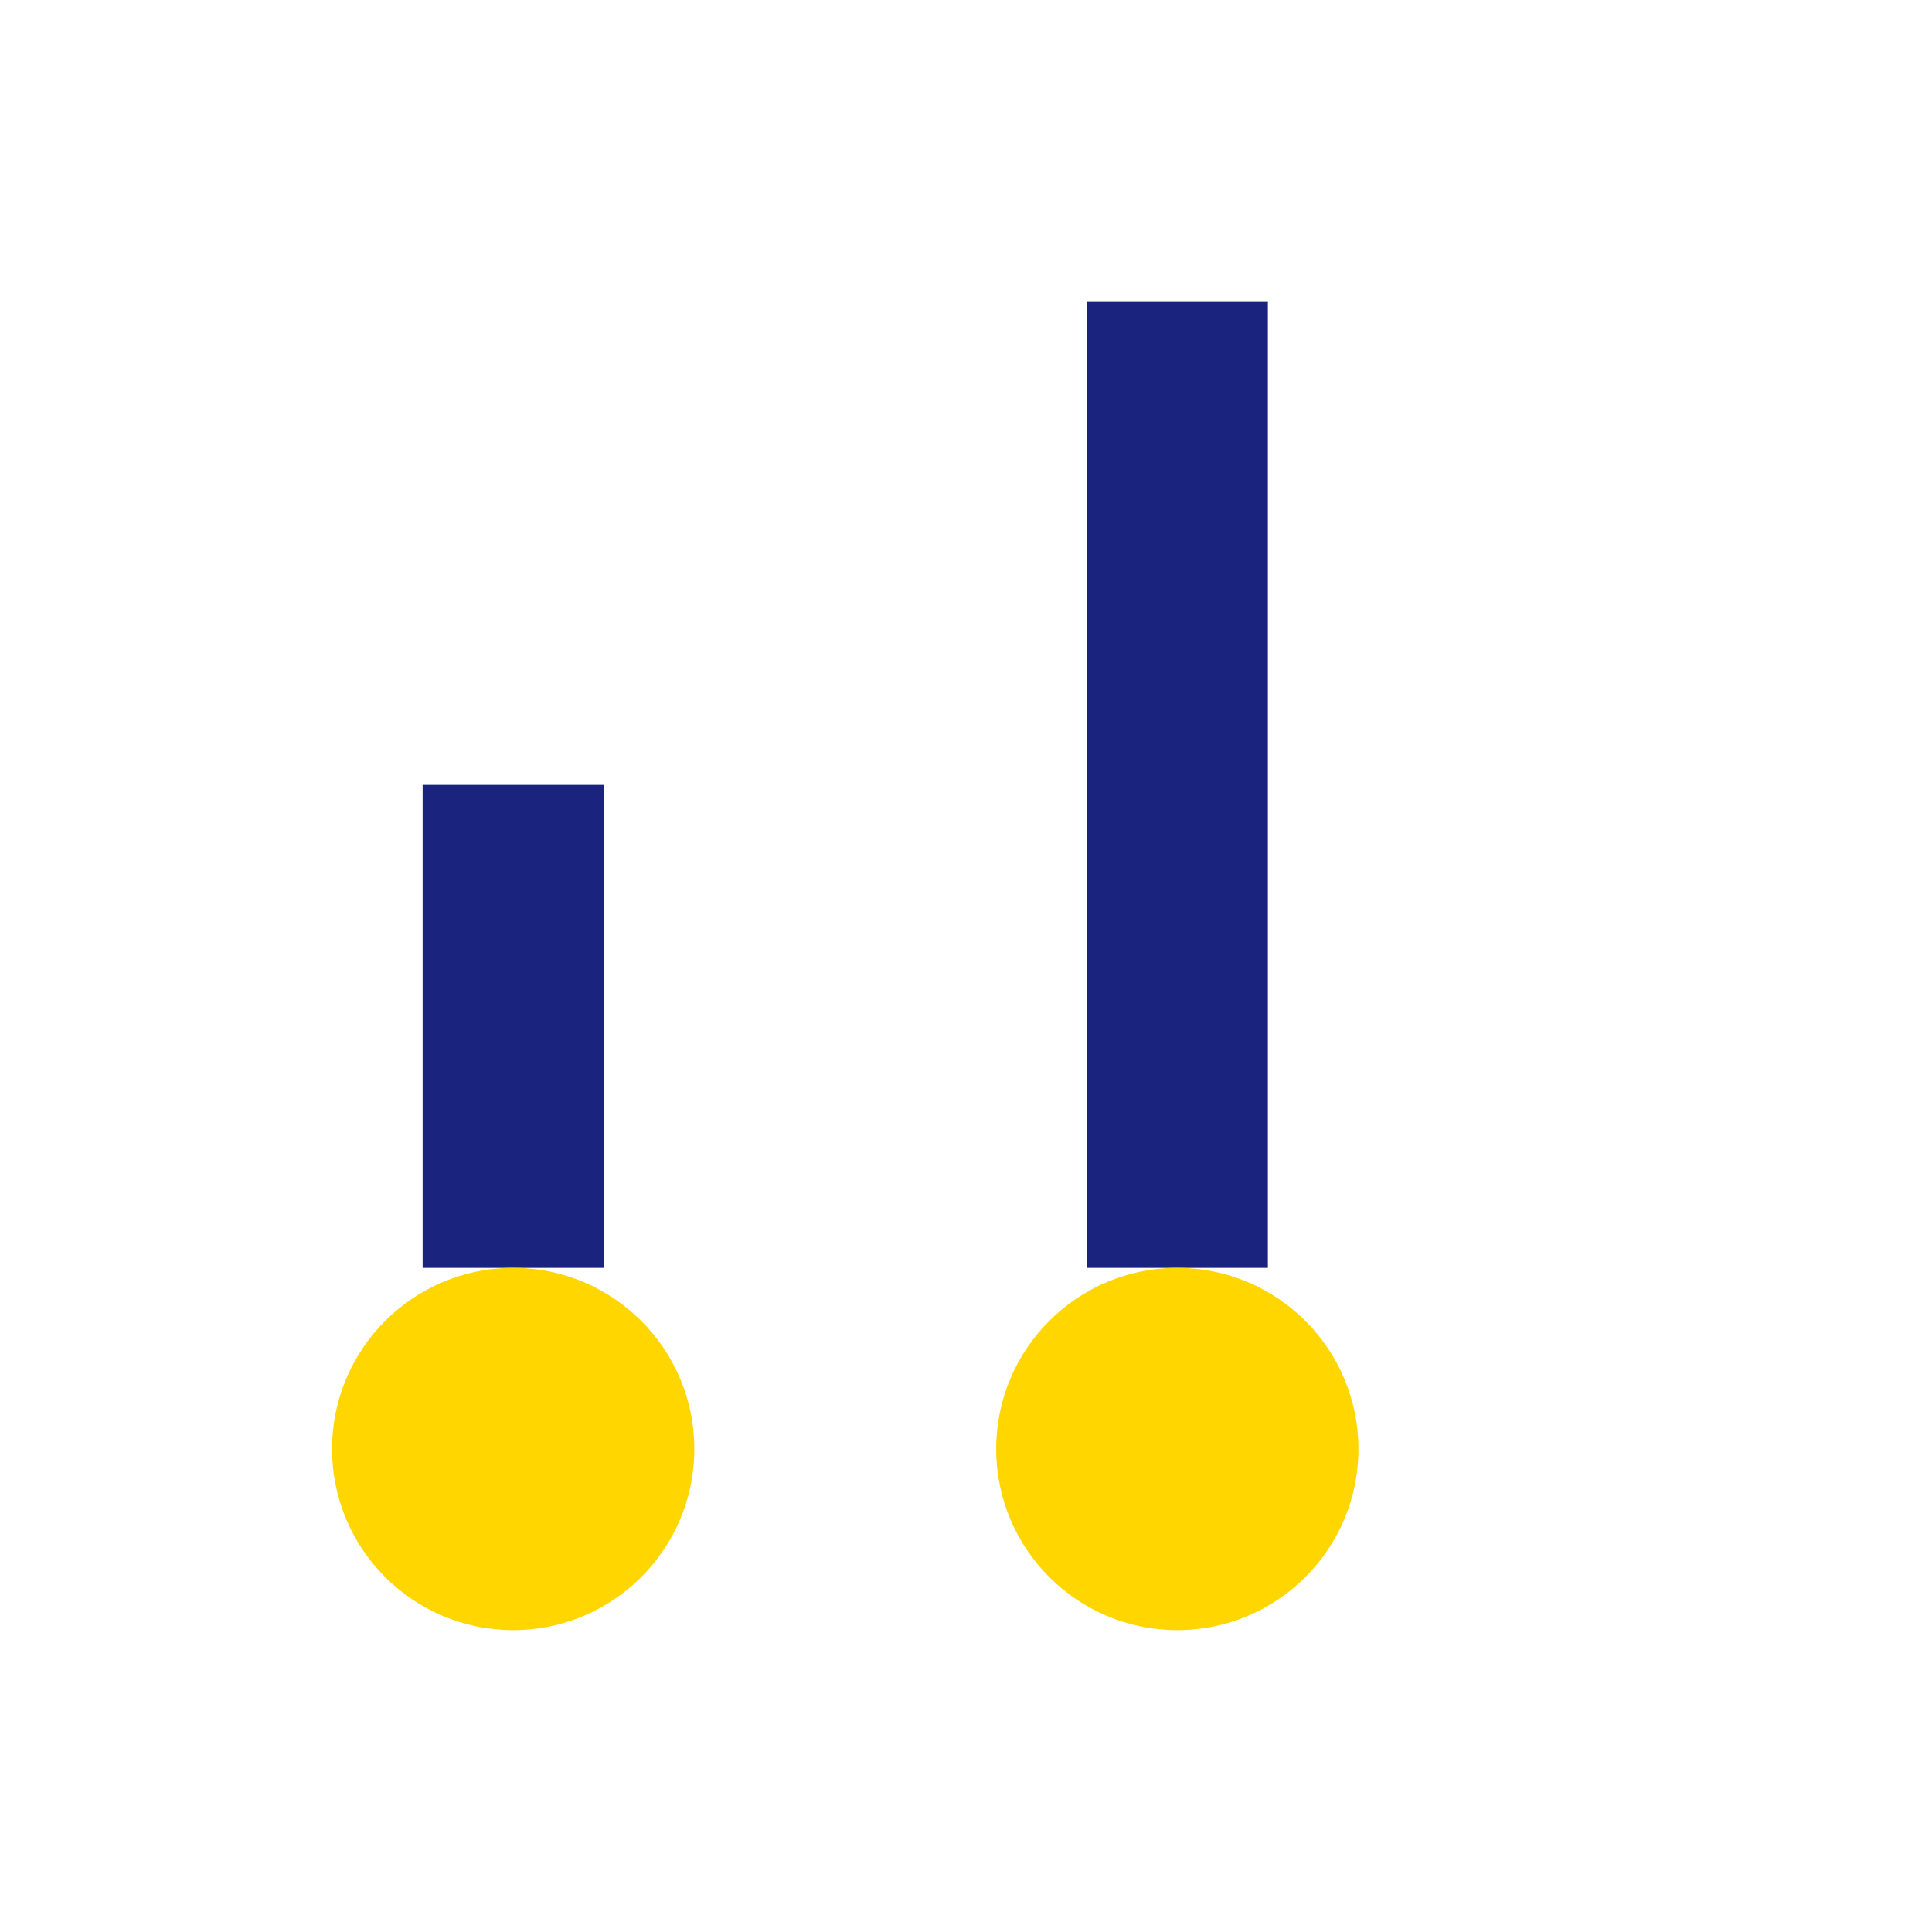
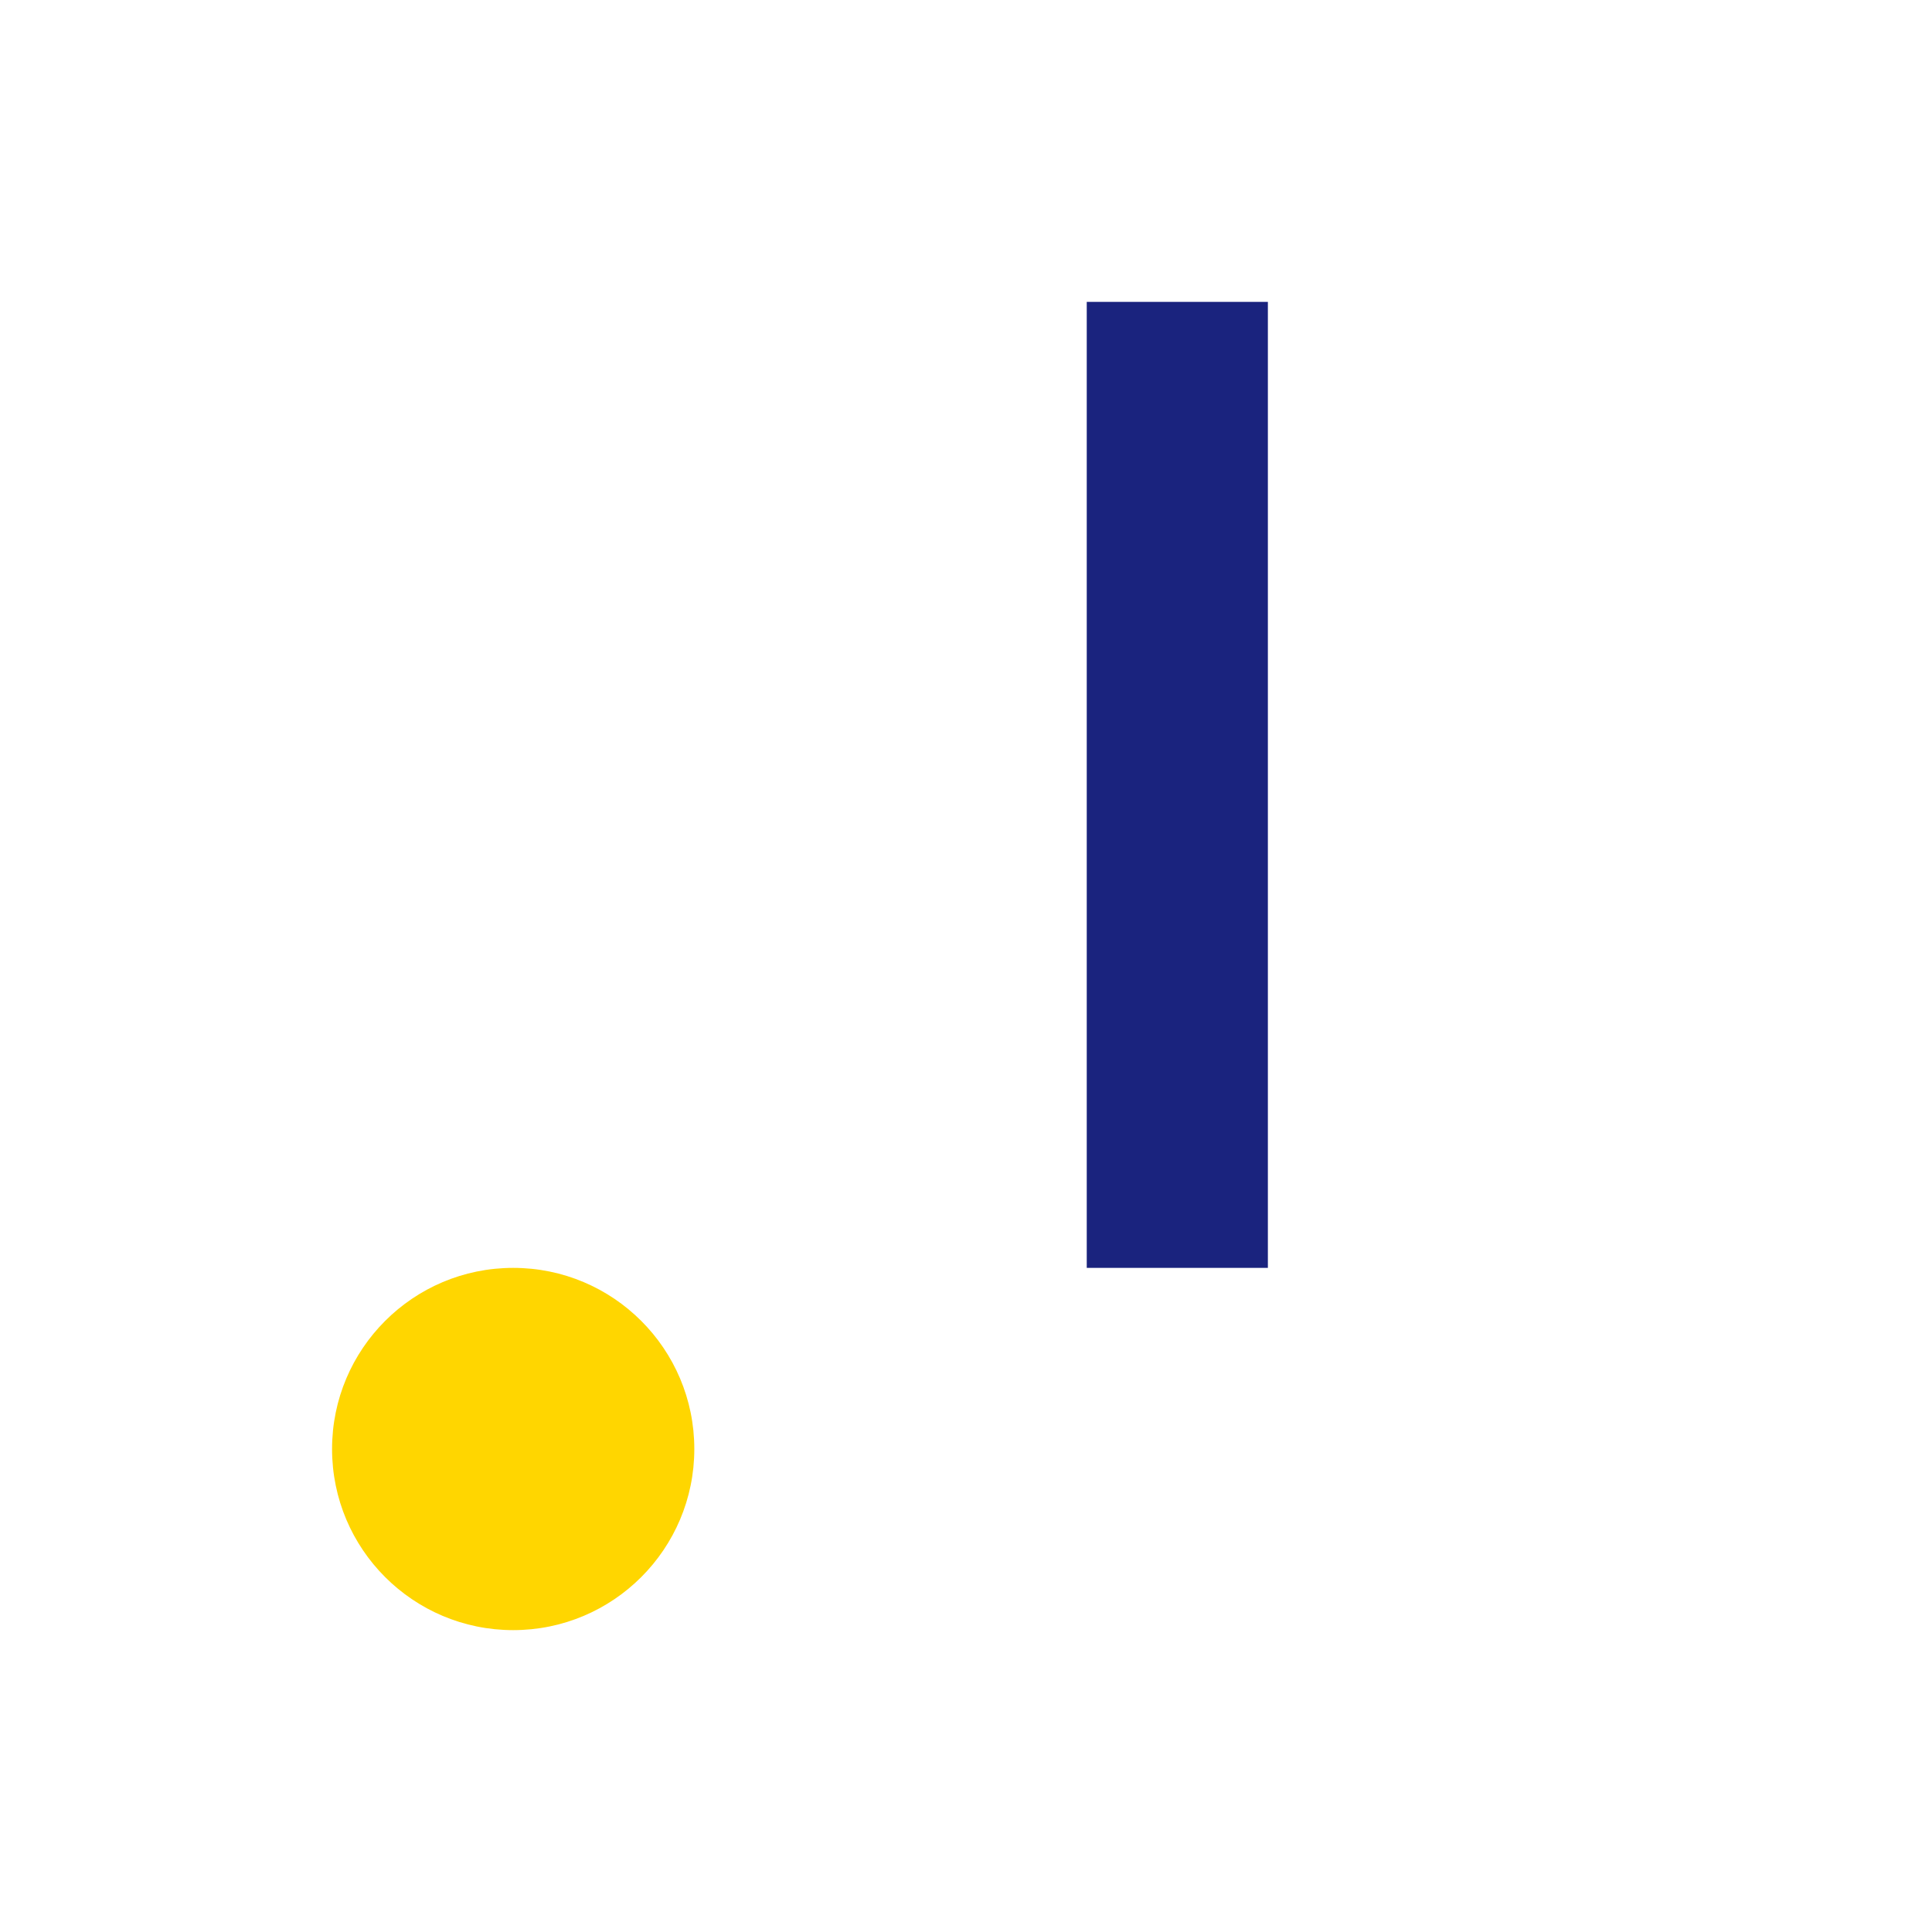
<svg xmlns="http://www.w3.org/2000/svg" width="32" height="32" viewBox="0 0 32 32">
  <rect x="18" y="5" width="3" height="16" fill="#1A237E" />
-   <circle cx="19.5" cy="24" r="3" fill="#FFD600" />
-   <rect x="7" y="13" width="3" height="8" fill="#1A237E" />
  <circle cx="8.5" cy="24" r="3" fill="#FFD600" />
</svg>